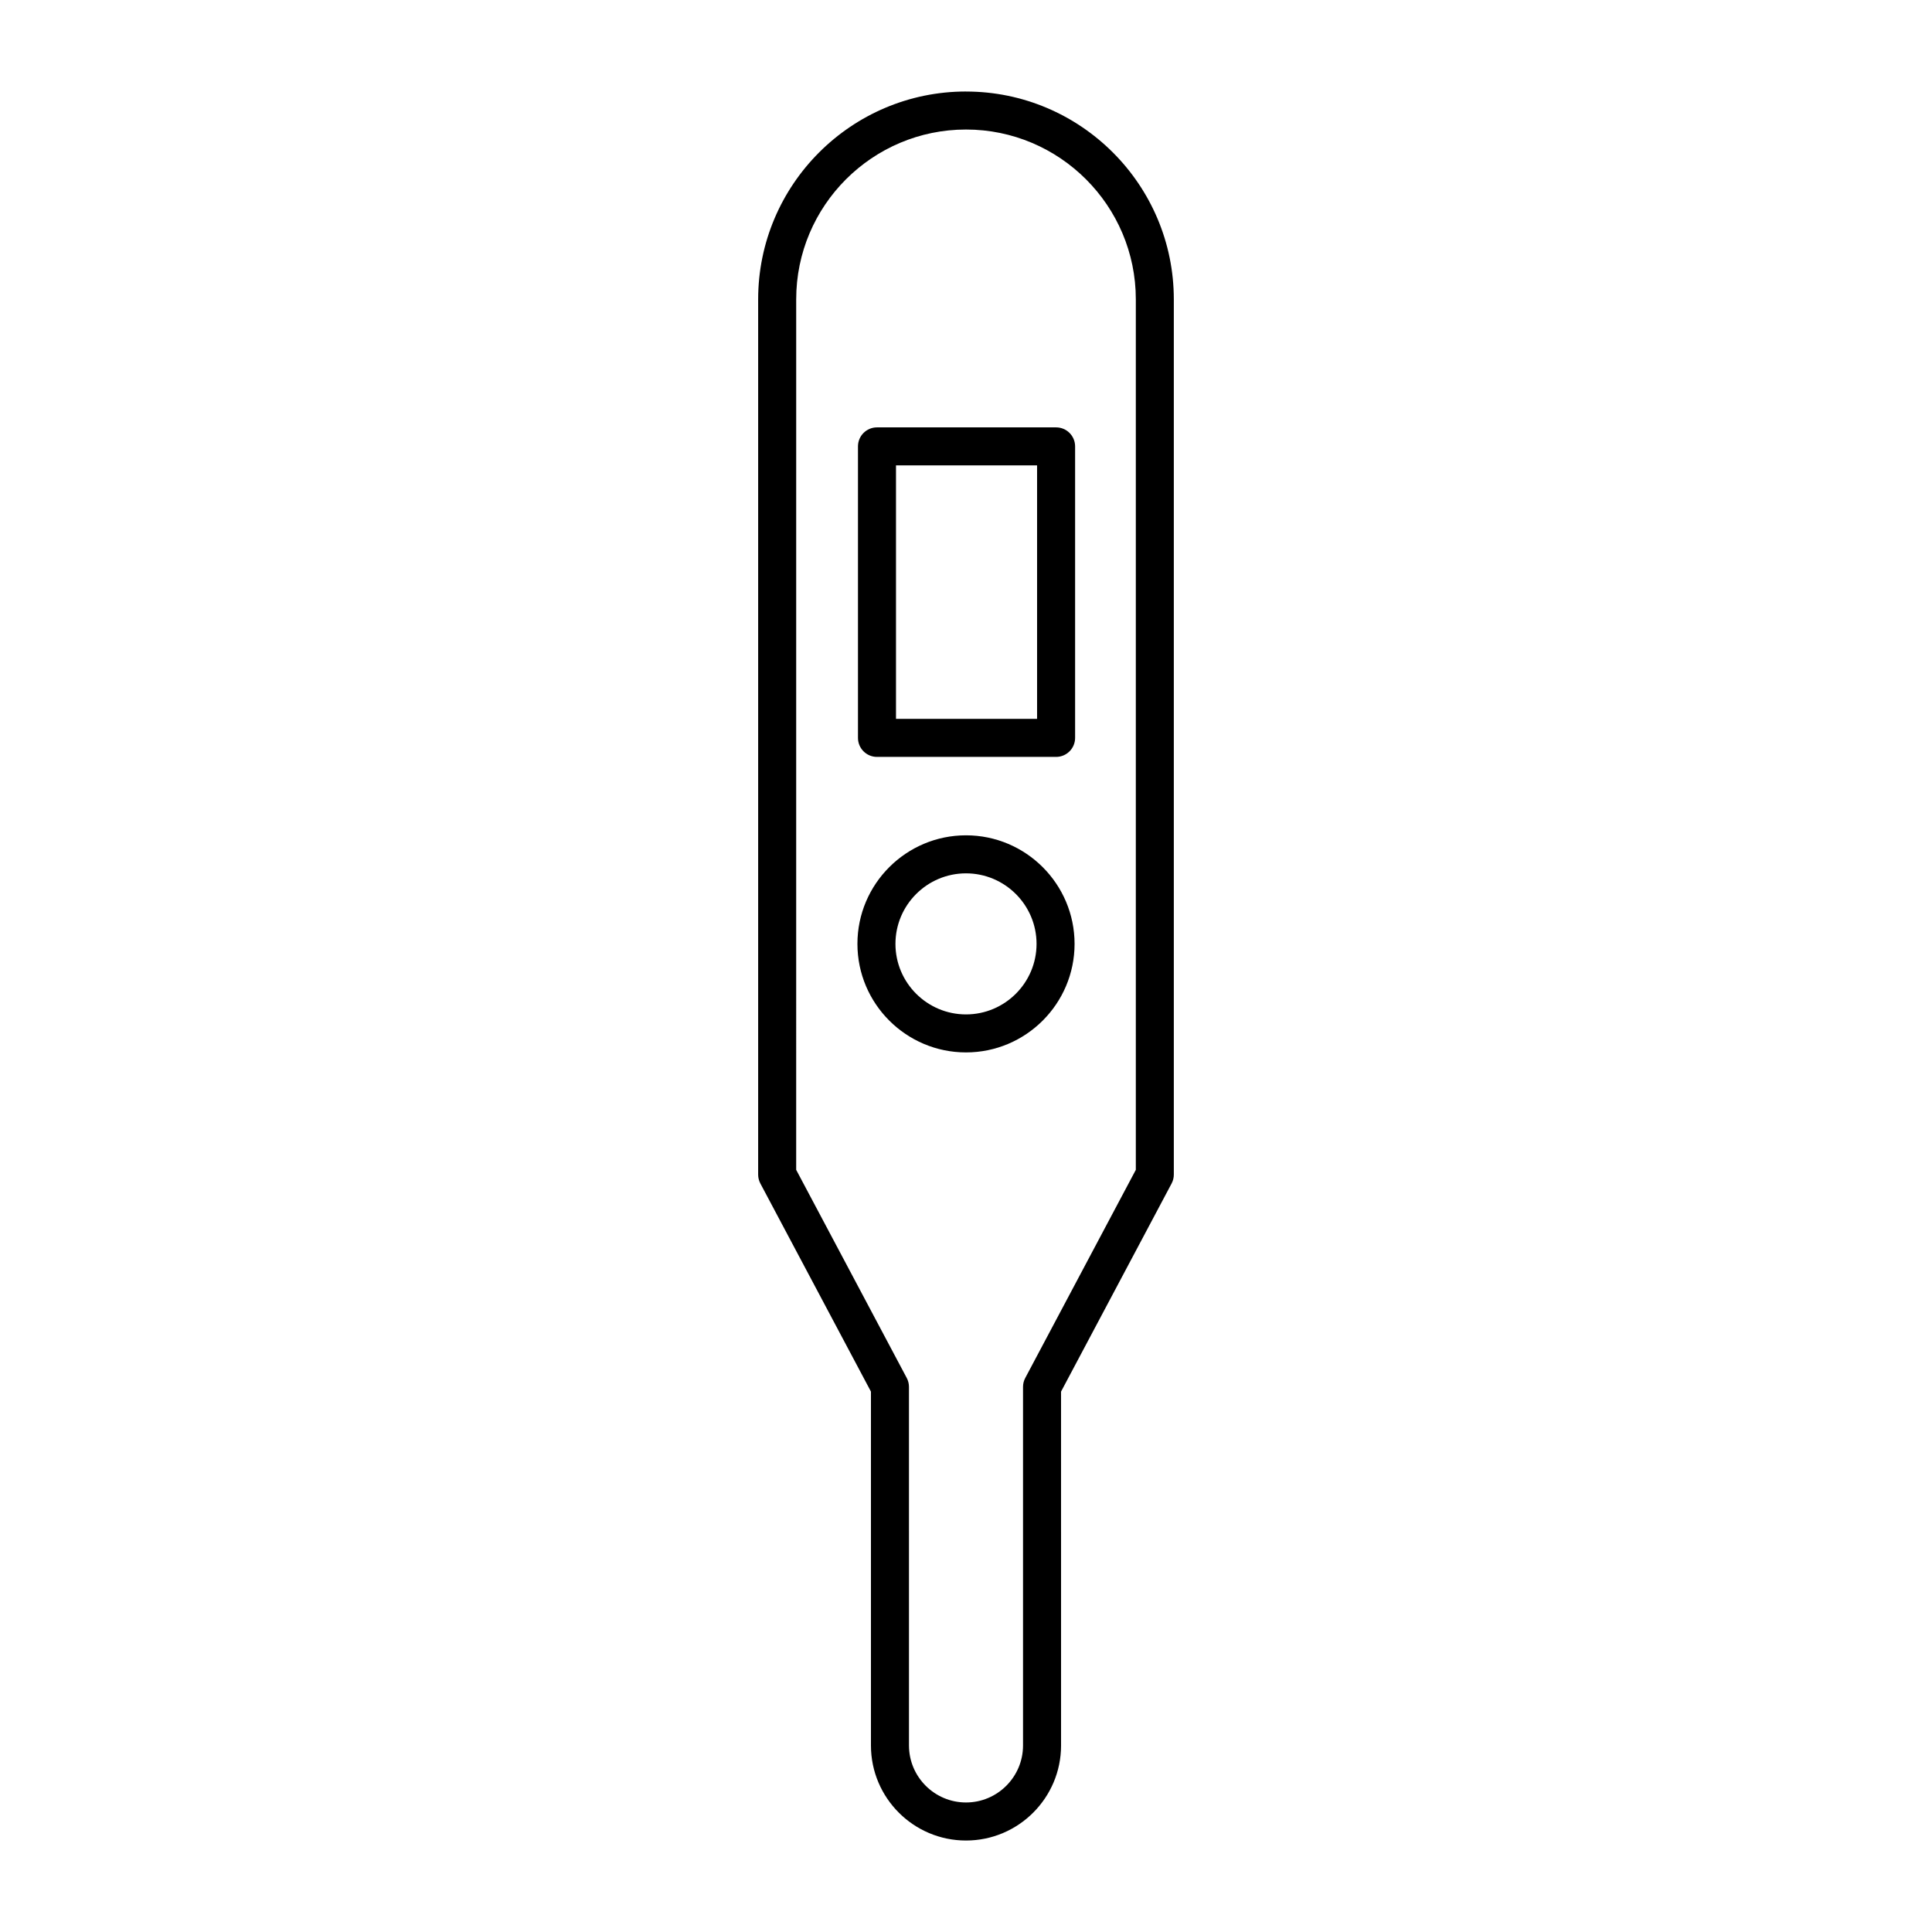
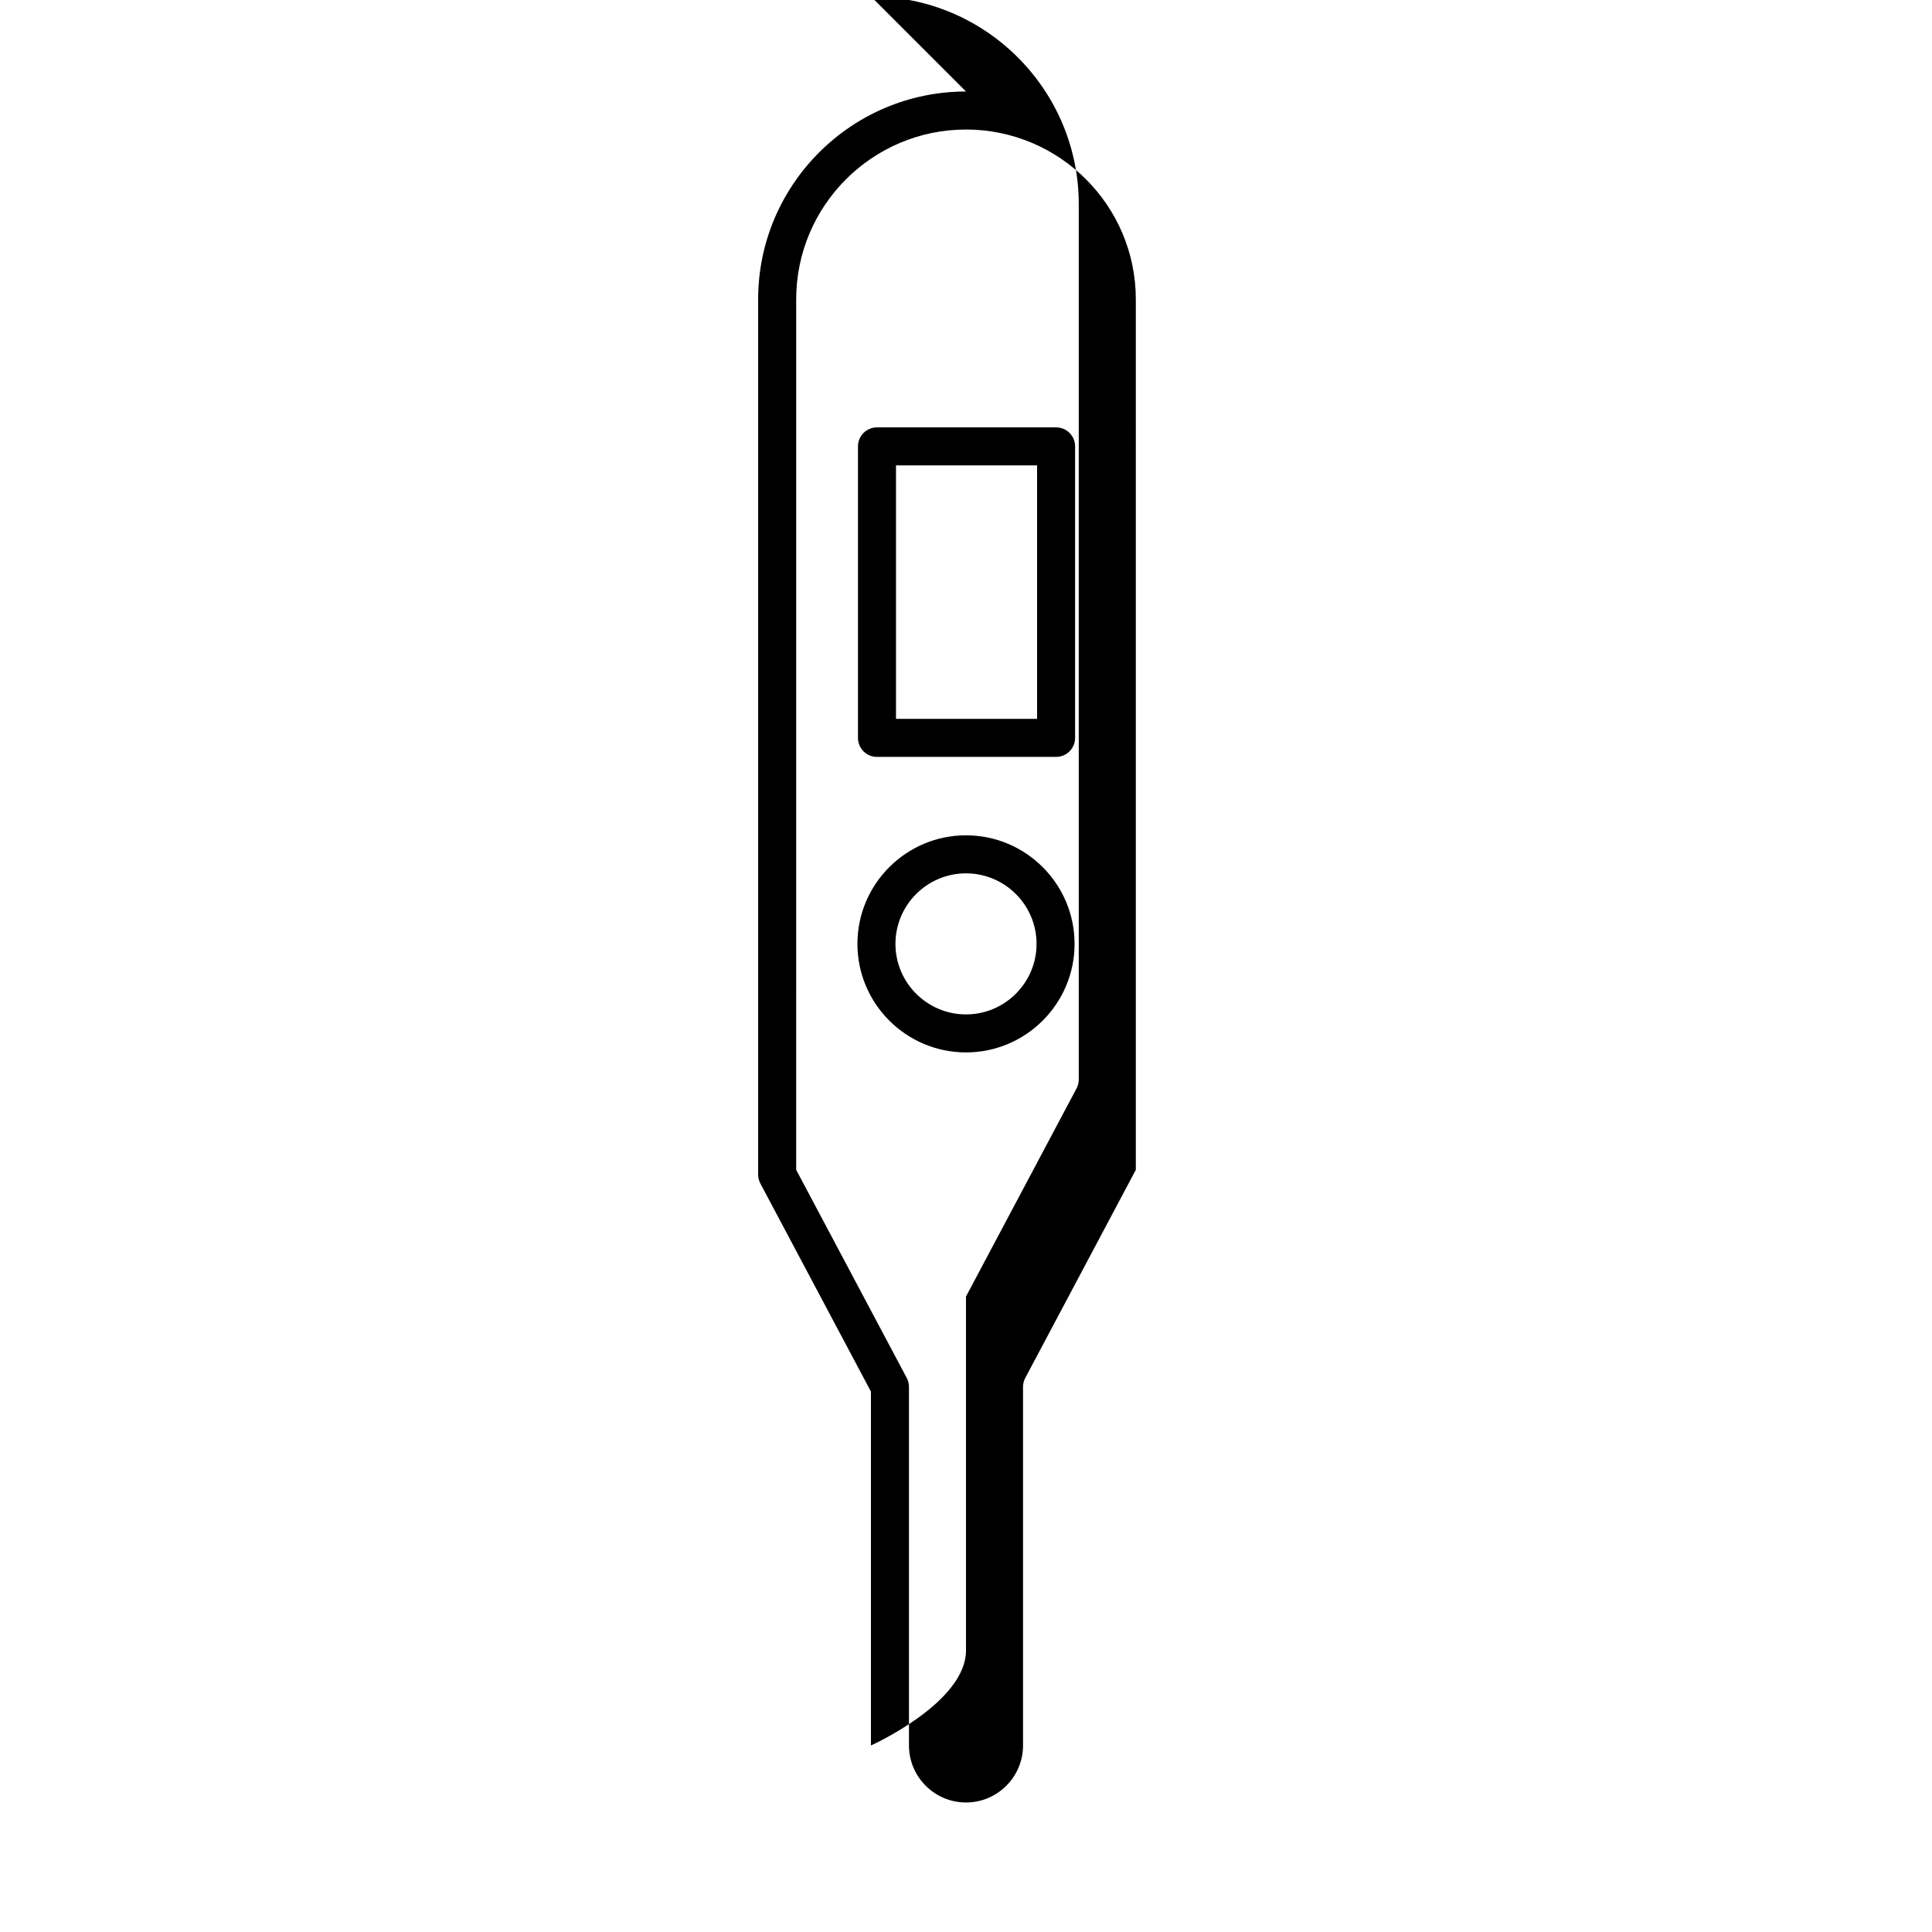
<svg xmlns="http://www.w3.org/2000/svg" fill="#000000" width="800px" height="800px" version="1.1" viewBox="144 144 512 512">
-   <path d="m400 168.25c-30.371 0-55.082 24.707-55.082 55.082v231.95c0 0.828 0.203 1.637 0.59 2.363l29.301 55.145v93.777c0 13.891 11.301 25.191 25.191 25.191s25.191-11.301 25.191-25.191l-0.004-93.777 29.297-55.148c0.387-0.73 0.59-1.543 0.59-2.363v-231.94c0.004-30.375-24.707-55.082-55.074-55.082zm45.004 285.77-29.297 55.148c-0.395 0.73-0.594 1.543-0.594 2.363v95.031c0 8.332-6.781 15.113-15.113 15.113s-15.113-6.781-15.113-15.113l-0.004-95.031c0-0.828-0.203-1.637-0.59-2.363l-29.297-55.148 0.004-230.69c-0.008-24.816 20.18-45.004 45-45.004 24.816 0 45.004 20.188 45.004 45.004zm-21.129-196.76h-47.465c-2.785 0-5.039 2.258-5.039 5.039v77.25c0 2.781 2.254 5.039 5.039 5.039h47.465c2.785 0 5.039-2.258 5.039-5.039v-77.25c0-2.785-2.254-5.039-5.039-5.039zm-5.039 77.25h-37.387v-67.172h37.387zm-18.836 30.859c-15.863 0-28.773 12.906-28.773 28.766s12.906 28.766 28.773 28.766c15.863 0 28.773-12.906 28.773-28.766-0.004-15.859-12.91-28.766-28.773-28.766zm0 47.461c-10.309 0-18.695-8.387-18.695-18.691 0-10.305 8.387-18.691 18.695-18.691s18.695 8.387 18.695 18.691c0 10.305-8.391 18.691-18.695 18.691z" />
+   <path d="m400 168.25c-30.371 0-55.082 24.707-55.082 55.082v231.95c0 0.828 0.203 1.637 0.59 2.363l29.301 55.145v93.777s25.191-11.301 25.191-25.191l-0.004-93.777 29.297-55.148c0.387-0.73 0.59-1.543 0.59-2.363v-231.94c0.004-30.375-24.707-55.082-55.074-55.082zm45.004 285.77-29.297 55.148c-0.395 0.73-0.594 1.543-0.594 2.363v95.031c0 8.332-6.781 15.113-15.113 15.113s-15.113-6.781-15.113-15.113l-0.004-95.031c0-0.828-0.203-1.637-0.59-2.363l-29.297-55.148 0.004-230.69c-0.008-24.816 20.18-45.004 45-45.004 24.816 0 45.004 20.188 45.004 45.004zm-21.129-196.76h-47.465c-2.785 0-5.039 2.258-5.039 5.039v77.25c0 2.781 2.254 5.039 5.039 5.039h47.465c2.785 0 5.039-2.258 5.039-5.039v-77.25c0-2.785-2.254-5.039-5.039-5.039zm-5.039 77.25h-37.387v-67.172h37.387zm-18.836 30.859c-15.863 0-28.773 12.906-28.773 28.766s12.906 28.766 28.773 28.766c15.863 0 28.773-12.906 28.773-28.766-0.004-15.859-12.91-28.766-28.773-28.766zm0 47.461c-10.309 0-18.695-8.387-18.695-18.691 0-10.305 8.387-18.691 18.695-18.691s18.695 8.387 18.695 18.691c0 10.305-8.391 18.691-18.695 18.691z" />
</svg>